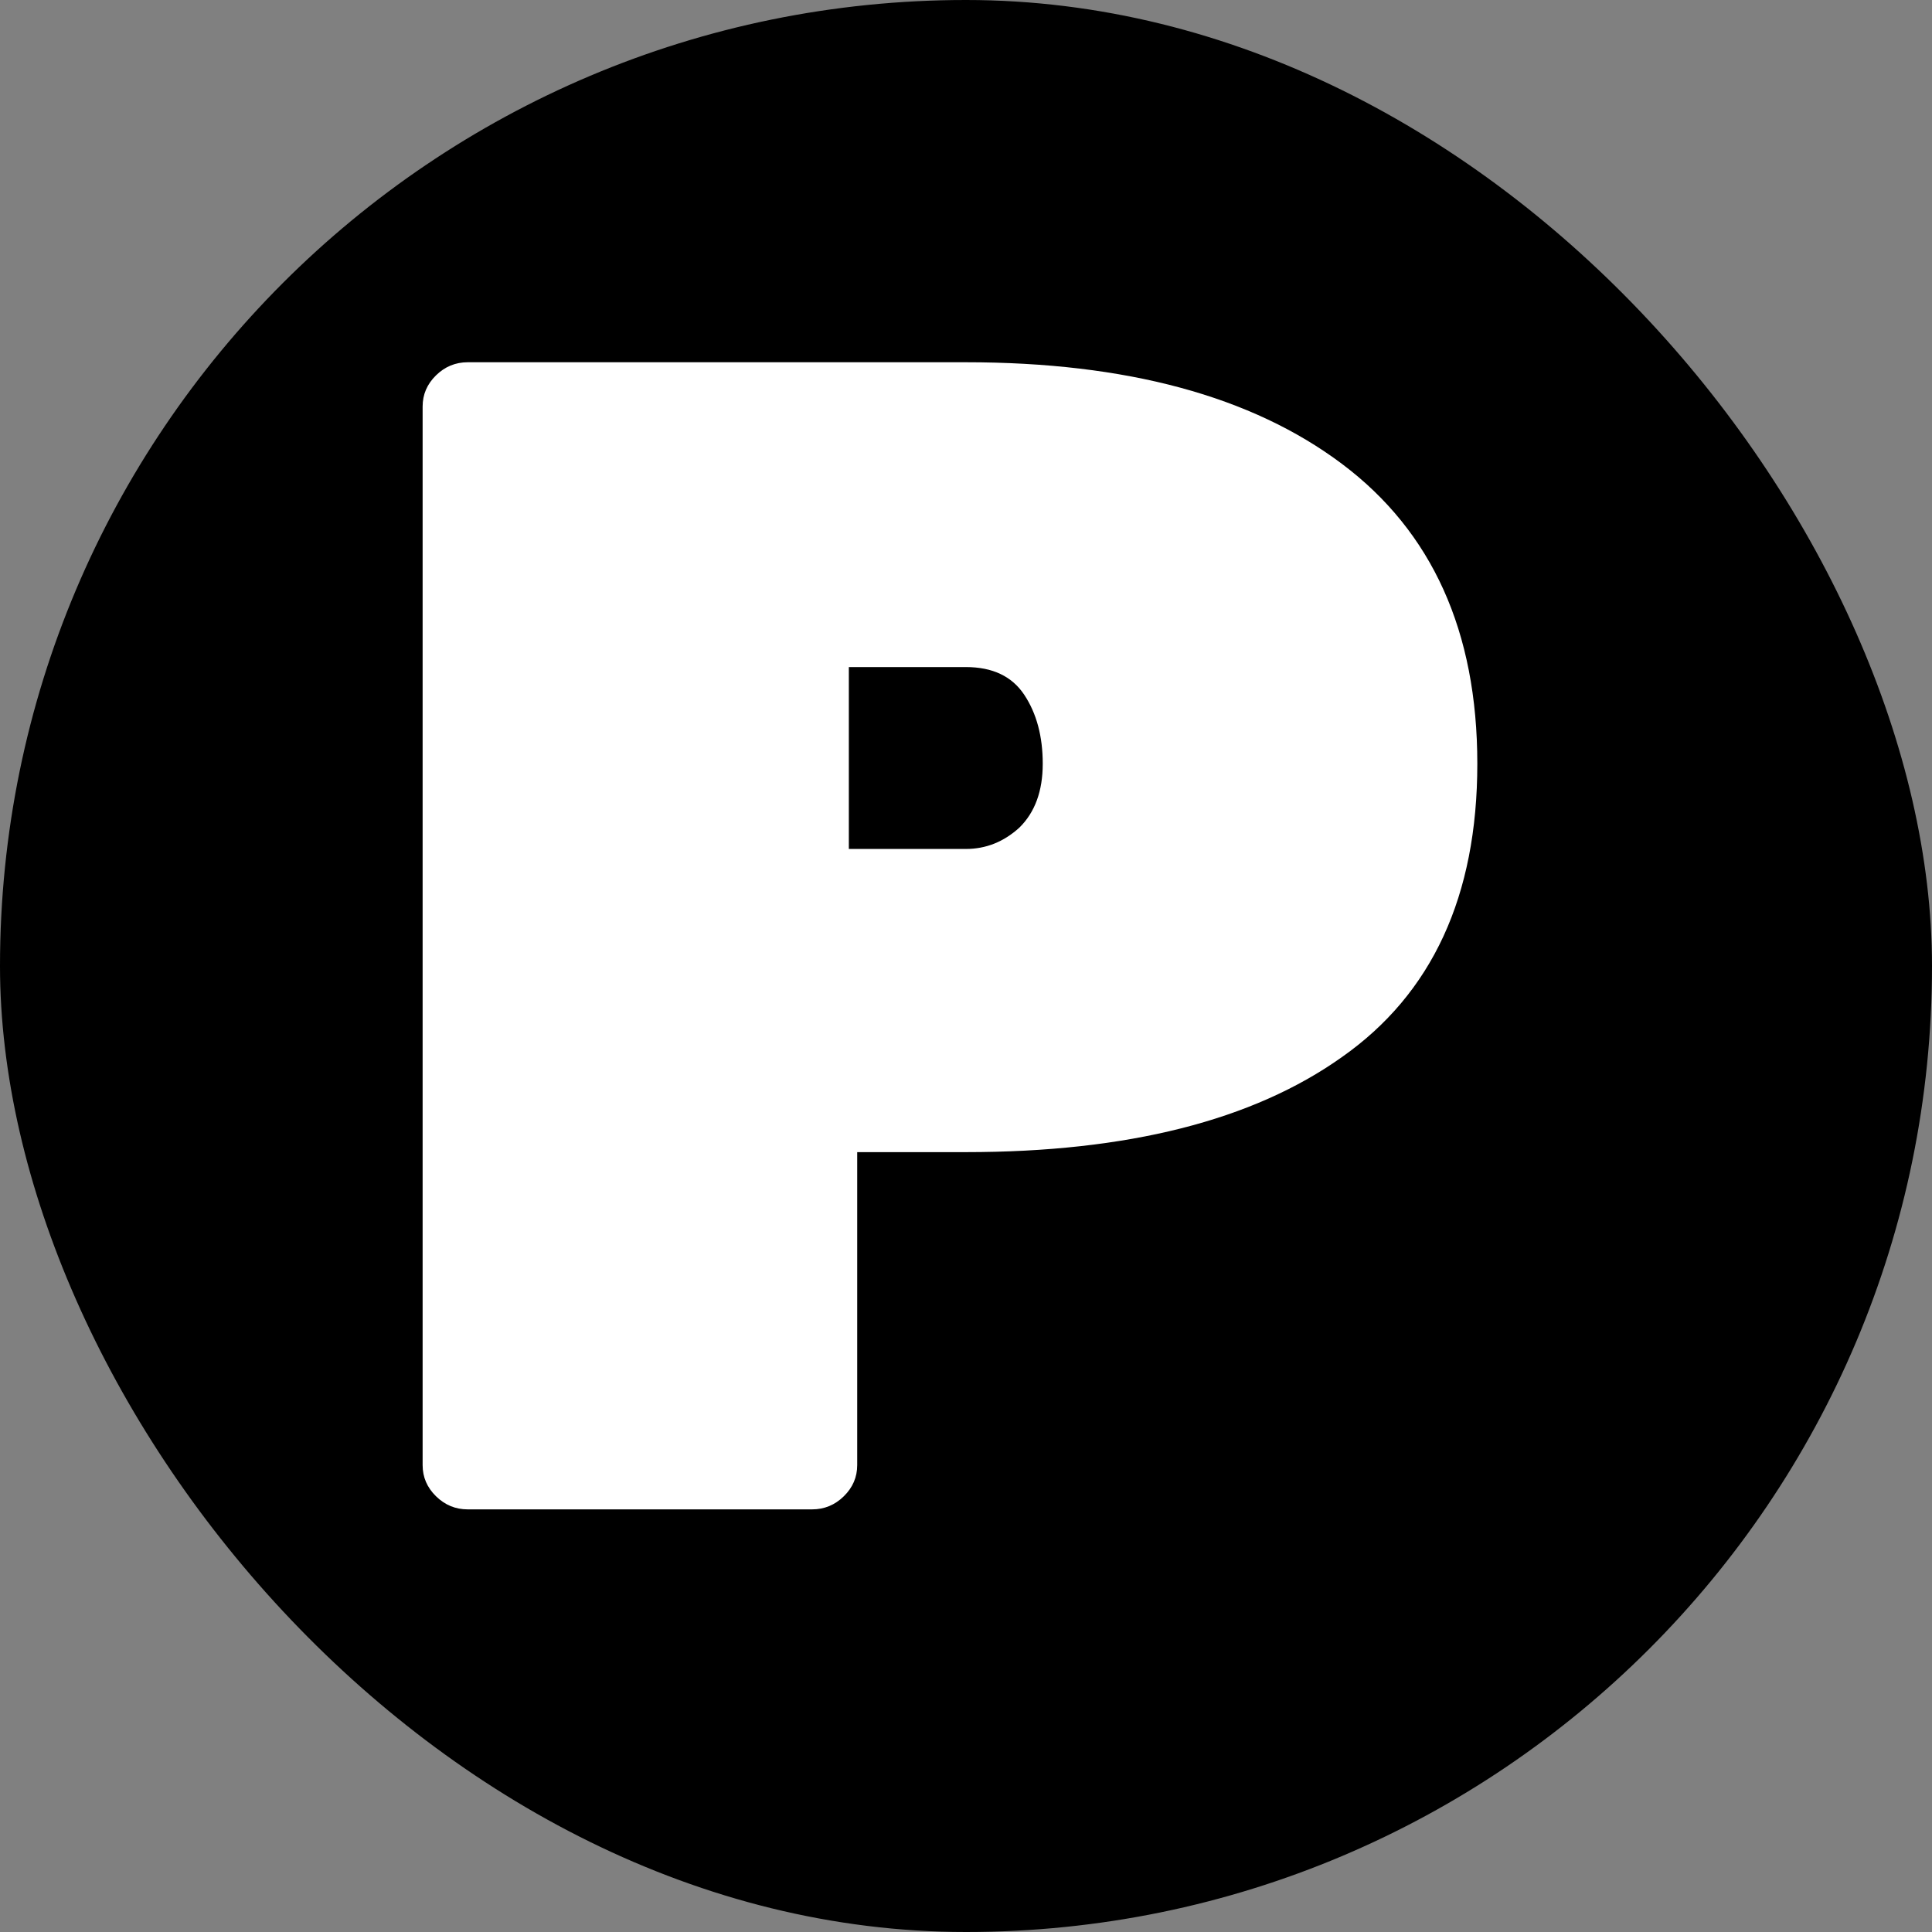
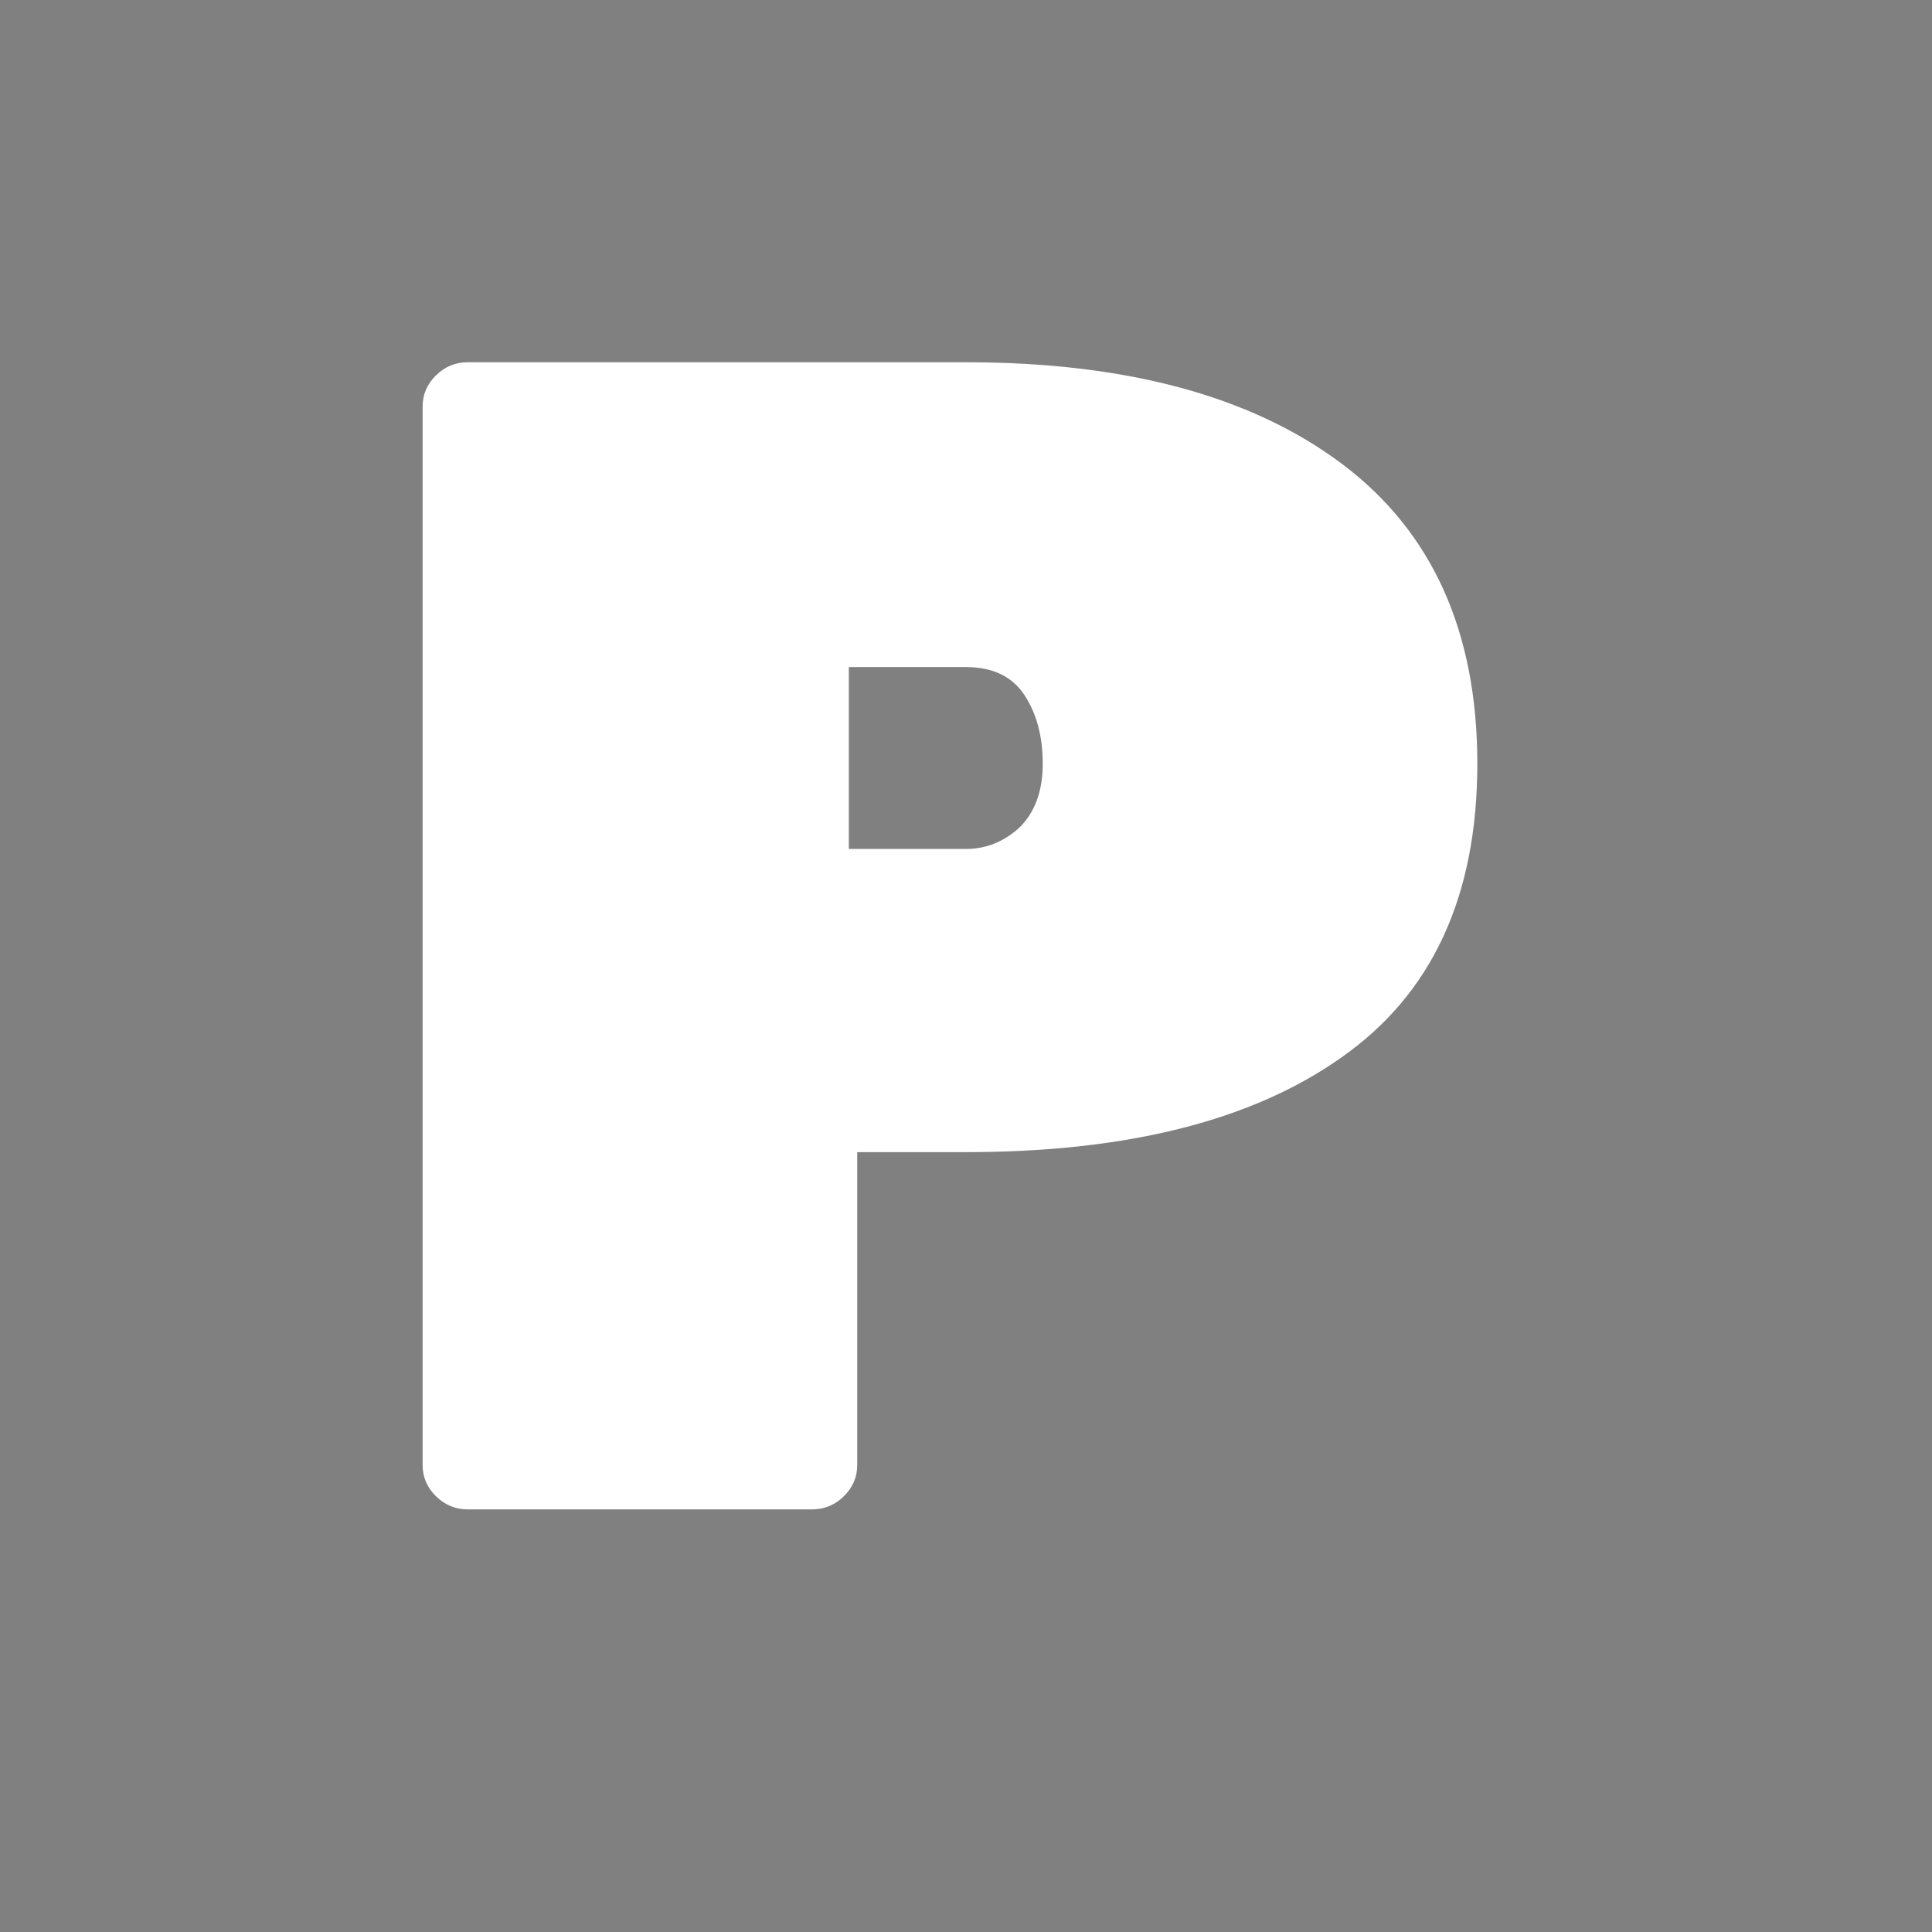
<svg xmlns="http://www.w3.org/2000/svg" width="100" height="100" viewBox="0 0 100 100" fill="none">
  <rect x="0" y="0" width="100" height="100" fill="#808080" stroke="none" />
-   <rect width="100" height="100" rx="50" fill="black" />
  <path d="M24.211 18.75H49.992C58.298 18.75 64.787 20.503 69.458 24.009C74.13 27.515 76.466 32.689 76.466 39.531C76.466 46.373 74.13 51.434 69.458 54.714C64.844 57.994 58.356 59.634 49.992 59.634H44.369V75.835C44.369 76.457 44.138 76.994 43.677 77.446C43.215 77.899 42.667 78.125 42.033 78.125H24.211C23.576 78.125 23.029 77.899 22.567 77.446C22.106 76.994 21.875 76.457 21.875 75.835V21.04C21.875 20.418 22.106 19.881 22.567 19.429C23.029 18.976 23.576 18.75 24.211 18.75ZM43.936 34.527V43.942H49.992C51.031 43.942 51.953 43.574 52.761 42.839C53.568 42.048 53.972 40.945 53.972 39.531C53.972 38.117 53.655 36.93 53.02 35.969C52.386 35.008 51.377 34.527 49.992 34.527H43.936Z" fill="white" />
</svg>